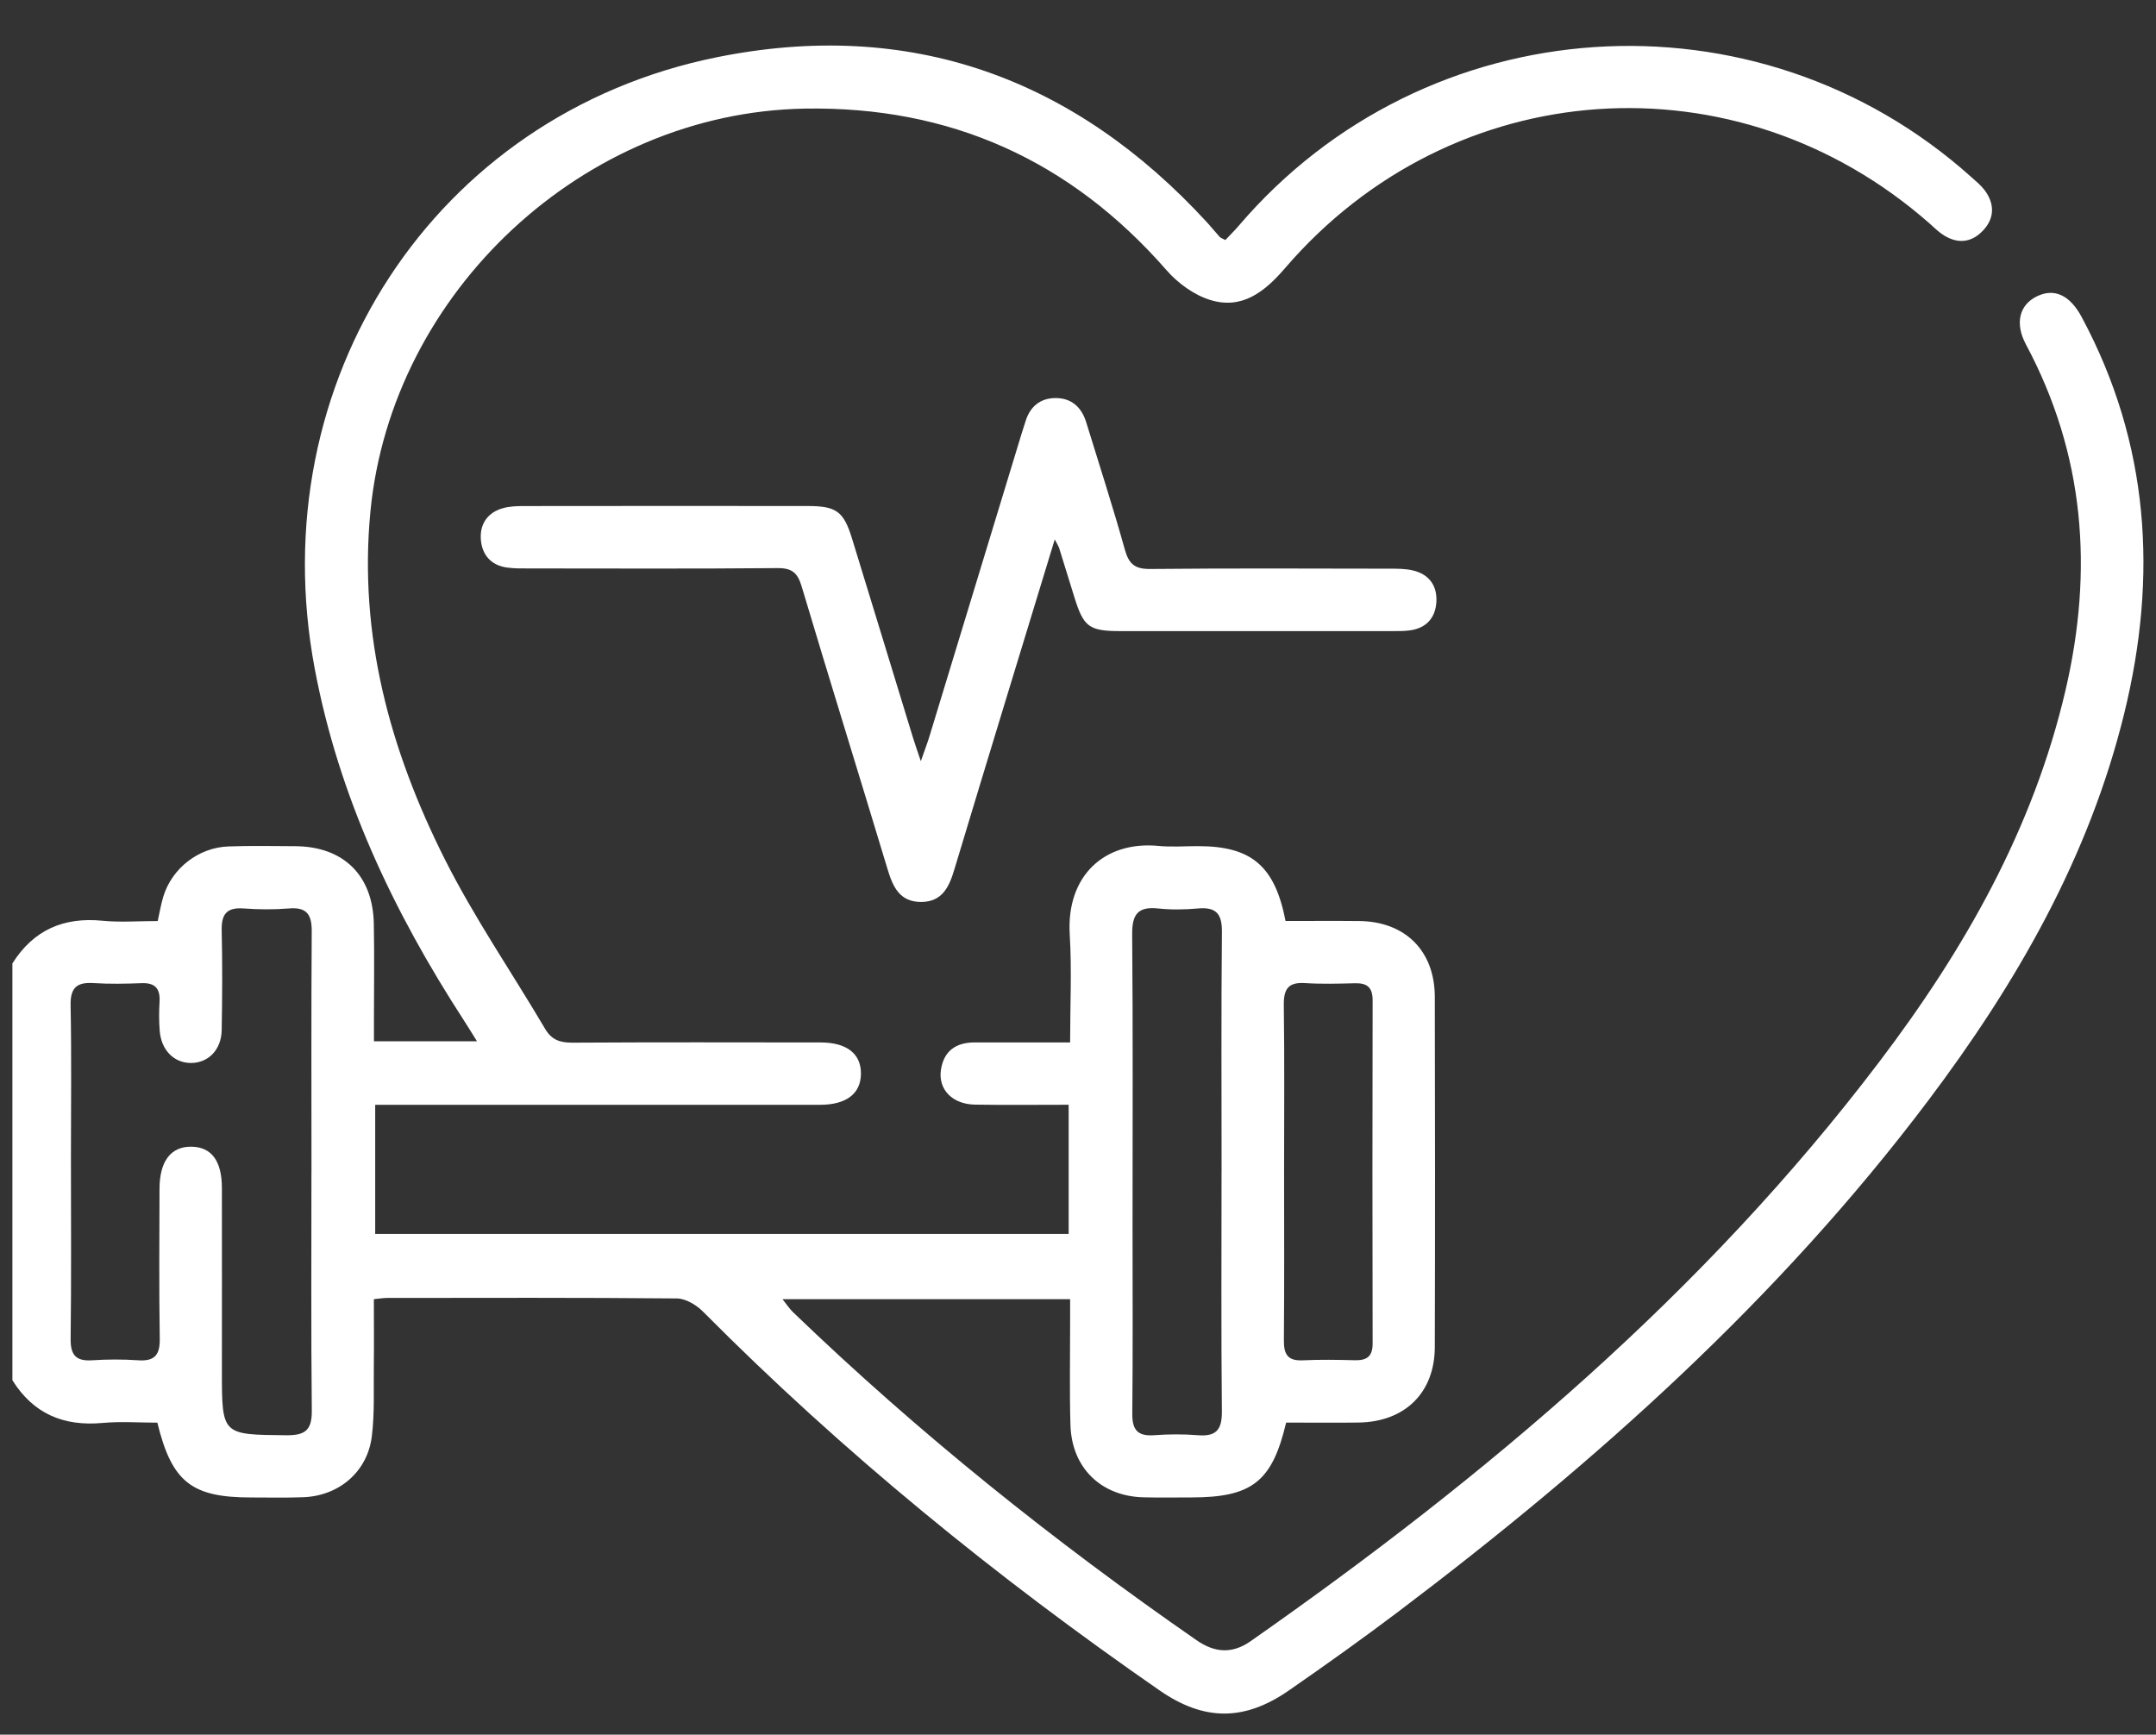
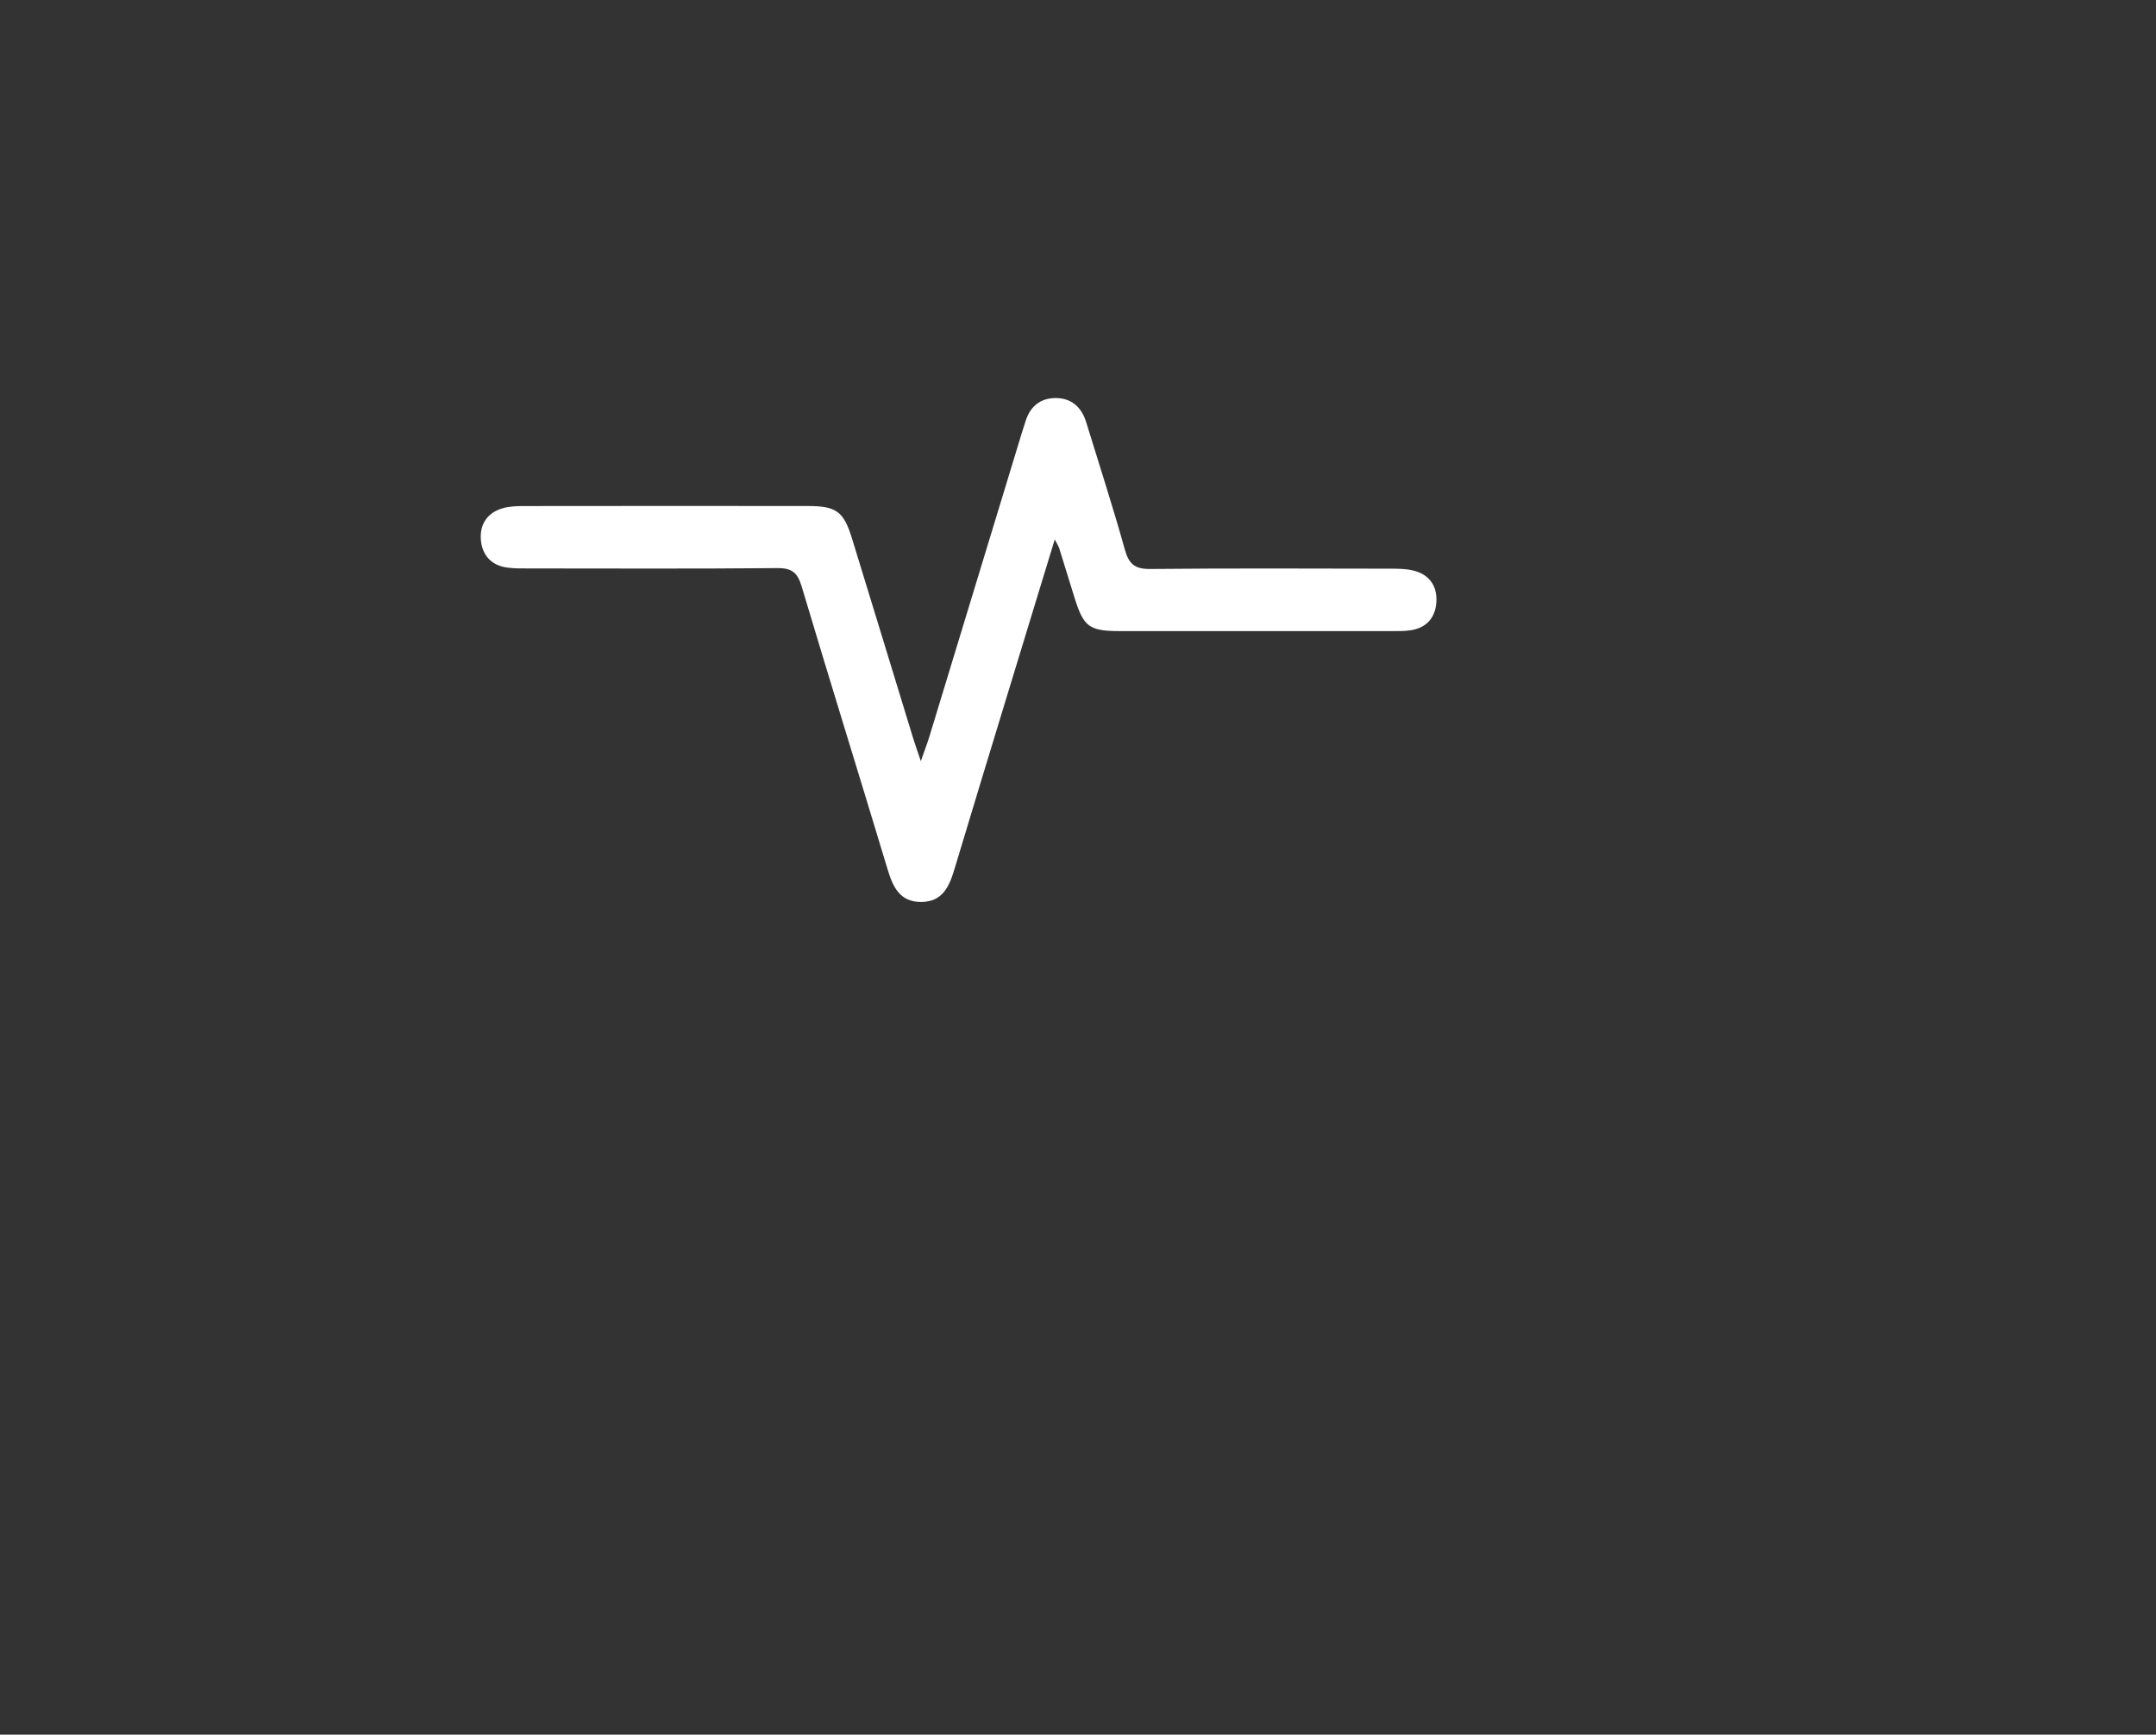
<svg xmlns="http://www.w3.org/2000/svg" id="Layer_1" viewBox="0 0 517 416">
  <rect x="0" y="0" width="517" height="416" fill="#333333" stroke="none" />
  <defs>
    <style>.cls-1{fill:#fff;}</style>
  </defs>
-   <path class="cls-1" d="m3,231c5.04-7.97,12.25-11.12,21.59-10.19,4.28.42,8.64.07,13.23.07.46-2.05.77-3.99,1.34-5.86,2.06-6.78,8.44-11.77,15.6-12.03,5.33-.19,10.66-.09,16-.06,11.59.06,18.66,6.96,18.88,18.61.15,7.66.03,15.33.03,23,0,1.63,0,3.26,0,5.18h24.71c-1.17-1.87-2.12-3.45-3.13-5-16.9-26.05-30.02-53.66-35.8-84.47C62.58,91.71,104.05,27.5,171.79,13.75c46.29-9.39,85.78,4.81,117.74,39.68,1.01,1.1,1.95,2.28,2.95,3.39.21.23.57.32,1.35.74.99-1.05,2.14-2.16,3.17-3.37C341.86,1.6,421.2-3.71,472.7,42.45c1.11,1,2.31,1.97,3.2,3.15,2.4,3.21,2.43,6.62-.27,9.57-2.85,3.12-6.34,3.43-9.89,1.01-1.09-.75-2.04-1.71-3.04-2.59-46.22-40.68-114.42-36-154.54,10.7-4.88,5.69-10.35,10.04-18.04,7.62-3.85-1.21-7.7-4.02-10.39-7.11-23.02-26.35-51.9-39.38-86.83-38.75-52.88.95-98.97,43.92-104.07,96.57-2.87,29.71,4.68,57.25,17.79,83.35,7.07,14.08,16.09,27.18,24.11,40.79,1.58,2.67,3.62,3.3,6.56,3.29,19.83-.12,39.66-.07,59.49-.05,6.28,0,9.72,2.71,9.67,7.52-.04,4.76-3.51,7.43-9.81,7.43-33.66.01-67.33,0-100.99,0-1.79,0-3.59,0-5.68,0v30.97h166.29v-30.98c-7.56,0-15,.09-22.44-.03-5.46-.09-8.91-3.65-8.18-8.39.69-4.51,3.62-6.52,8.05-6.53,7.46-.01,14.91,0,22.92,0,0-8.95.42-17.44-.09-25.87-.86-14.11,8.36-22.51,21.31-21.25,3.14.3,6.33.04,9.49.05,12.75.01,18.38,4.71,20.95,17.95,5.81,0,11.73-.05,17.66.01,11.01.11,18.11,7.13,18.13,18.19.07,28,.08,55.99,0,83.99-.03,10.95-7.18,17.93-18.26,18.09-5.82.08-11.64.01-17.39.01-3.35,14.17-8.18,17.94-22.73,17.95-3.83,0-7.67.07-11.5-.03-10.17-.26-17.19-7.08-17.49-17.33-.24-8.16-.07-16.33-.08-24.5,0-1.79,0-3.57,0-5.69h-68.97c.96,1.2,1.61,2.23,2.46,3.06,30.07,28.96,62.54,54.97,96.84,78.74,4.37,3.03,8.55,3.3,12.93.24,56.52-39.55,108.86-83.68,150.8-138.99,20.37-26.86,36.88-55.8,44.63-89.07,6.71-28.77,4.64-56.51-9.48-82.92-2.71-5.07-1.6-9.46,2.55-11.52,4.18-2.08,7.96-.38,10.81,4.94,16.25,30.29,18.27,62.13,10.21,95.02-8.48,34.6-25.84,64.77-47.04,92.91-35.81,47.53-79.69,86.76-126.94,122.46-8.63,6.53-17.46,12.81-26.36,18.98-10.68,7.41-20.37,7.35-31.02-.04-39.12-27.11-75.9-57.03-109.47-90.84-1.58-1.59-4.14-3.12-6.26-3.14-23.16-.22-46.33-.14-69.49-.12-.81,0-1.61.14-3.16.29,0,5.42.05,10.68-.01,15.94-.07,5.66.21,11.37-.48,16.96-1.05,8.5-7.87,14.28-16.43,14.6-4.16.16-8.33.06-12.5.06-14.29,0-19.02-3.69-22.5-17.94-4.3,0-8.77-.33-13.18.07-9.32.85-16.57-2.22-21.58-10.25v-100Zm71.69,50.33c0-19.31-.07-38.63.06-57.94.03-4-1.12-5.88-5.41-5.53-3.64.3-7.34.27-10.98,0-3.99-.28-5.28,1.38-5.2,5.22.18,7.99.14,15.98,0,23.97-.08,4.68-3.17,7.82-7.28,7.87-4.1.04-7.21-3.02-7.58-7.69-.19-2.32-.18-4.67-.04-6.99.18-3.17-1.07-4.59-4.34-4.46-3.82.15-7.67.22-11.48-.02-4.04-.26-5.6,1.12-5.51,5.38.24,12.15.08,24.31.08,36.46,0,14.49.11,28.97-.07,43.45-.05,3.95,1.28,5.43,5.19,5.17,3.65-.24,7.34-.25,10.98,0,3.93.28,5.26-1.23,5.2-5.16-.19-11.98-.09-23.97-.06-35.96.02-6.66,2.74-10.18,7.68-10.1,4.77.07,7.27,3.4,7.28,9.87.03,14.65,0,29.3,0,43.95,0,15.4,0,15.23,15.51,15.38,4.59.04,6.1-1.35,6.05-5.96-.2-18.98-.08-37.96-.09-56.94Zm218.24-.33c0-19.16-.11-38.33.08-57.49.05-4.43-1.44-6.03-5.78-5.64-3.14.28-6.36.33-9.49,0-4.87-.52-6.29,1.4-6.25,6.18.2,23.33.09,46.66.09,69.99,0,15,.09,29.99-.06,44.99-.04,3.89,1.3,5.45,5.24,5.16,3.48-.26,7.01-.28,10.49,0,4.38.36,5.79-1.32,5.75-5.7-.19-19.16-.08-38.32-.08-57.49Zm14.99-.52c0,13.65.07,27.3-.05,40.94-.03,3.31.88,4.98,4.5,4.81,4.15-.2,8.32-.13,12.48-.02,2.83.07,4.3-.83,4.3-3.97-.06-27.46-.06-54.92,0-82.38,0-3.08-1.34-4.13-4.23-4.06-3.99.1-8,.22-11.98-.04-4.03-.26-5.14,1.45-5.09,5.27.18,13.15.07,26.3.07,39.44Z" />
  <path class="cls-1" d="m252.93,129.35c-4.21,13.81-8.09,26.48-11.95,39.16-4.07,13.36-8.14,26.73-12.16,40.1-1.22,4.05-2.86,7.64-7.85,7.69-5.24.05-6.86-3.62-8.15-7.9-6.82-22.61-13.84-45.16-20.59-67.78-.98-3.27-2.32-4.41-5.81-4.38-19.82.18-39.65.09-59.47.08-1.83,0-3.68.04-5.48-.23-3.84-.57-5.93-3.16-6.17-6.8-.24-3.68,1.67-6.43,5.37-7.44,1.57-.43,3.29-.49,4.94-.49,22.66-.03,45.31-.03,67.97-.01,7.01,0,8.73,1.26,10.76,7.89,4.89,15.89,9.73,31.8,14.6,47.7.46,1.51,1,3,1.87,5.6.94-2.7,1.58-4.34,2.09-6.02,7.37-24.18,14.72-48.36,22.08-72.54.29-.95.62-1.9.91-2.85,1.08-3.65,3.6-5.69,7.31-5.67,3.73.01,6.16,2.2,7.26,5.78,3.12,10.17,6.42,20.3,9.27,30.55.98,3.52,2.44,4.7,6.12,4.66,19.16-.19,38.32-.1,57.47-.07,1.82,0,3.7,0,5.45.41,3.97.92,5.93,3.72,5.66,7.68-.26,3.72-2.41,6.14-6.24,6.69-1.31.19-2.66.19-3.99.19-21.82.01-43.65.02-65.47,0-7.58,0-8.87-.98-11.08-8.07-1.23-3.97-2.45-7.94-3.69-11.91-.1-.31-.3-.59-1.02-1.99Z" />
</svg>